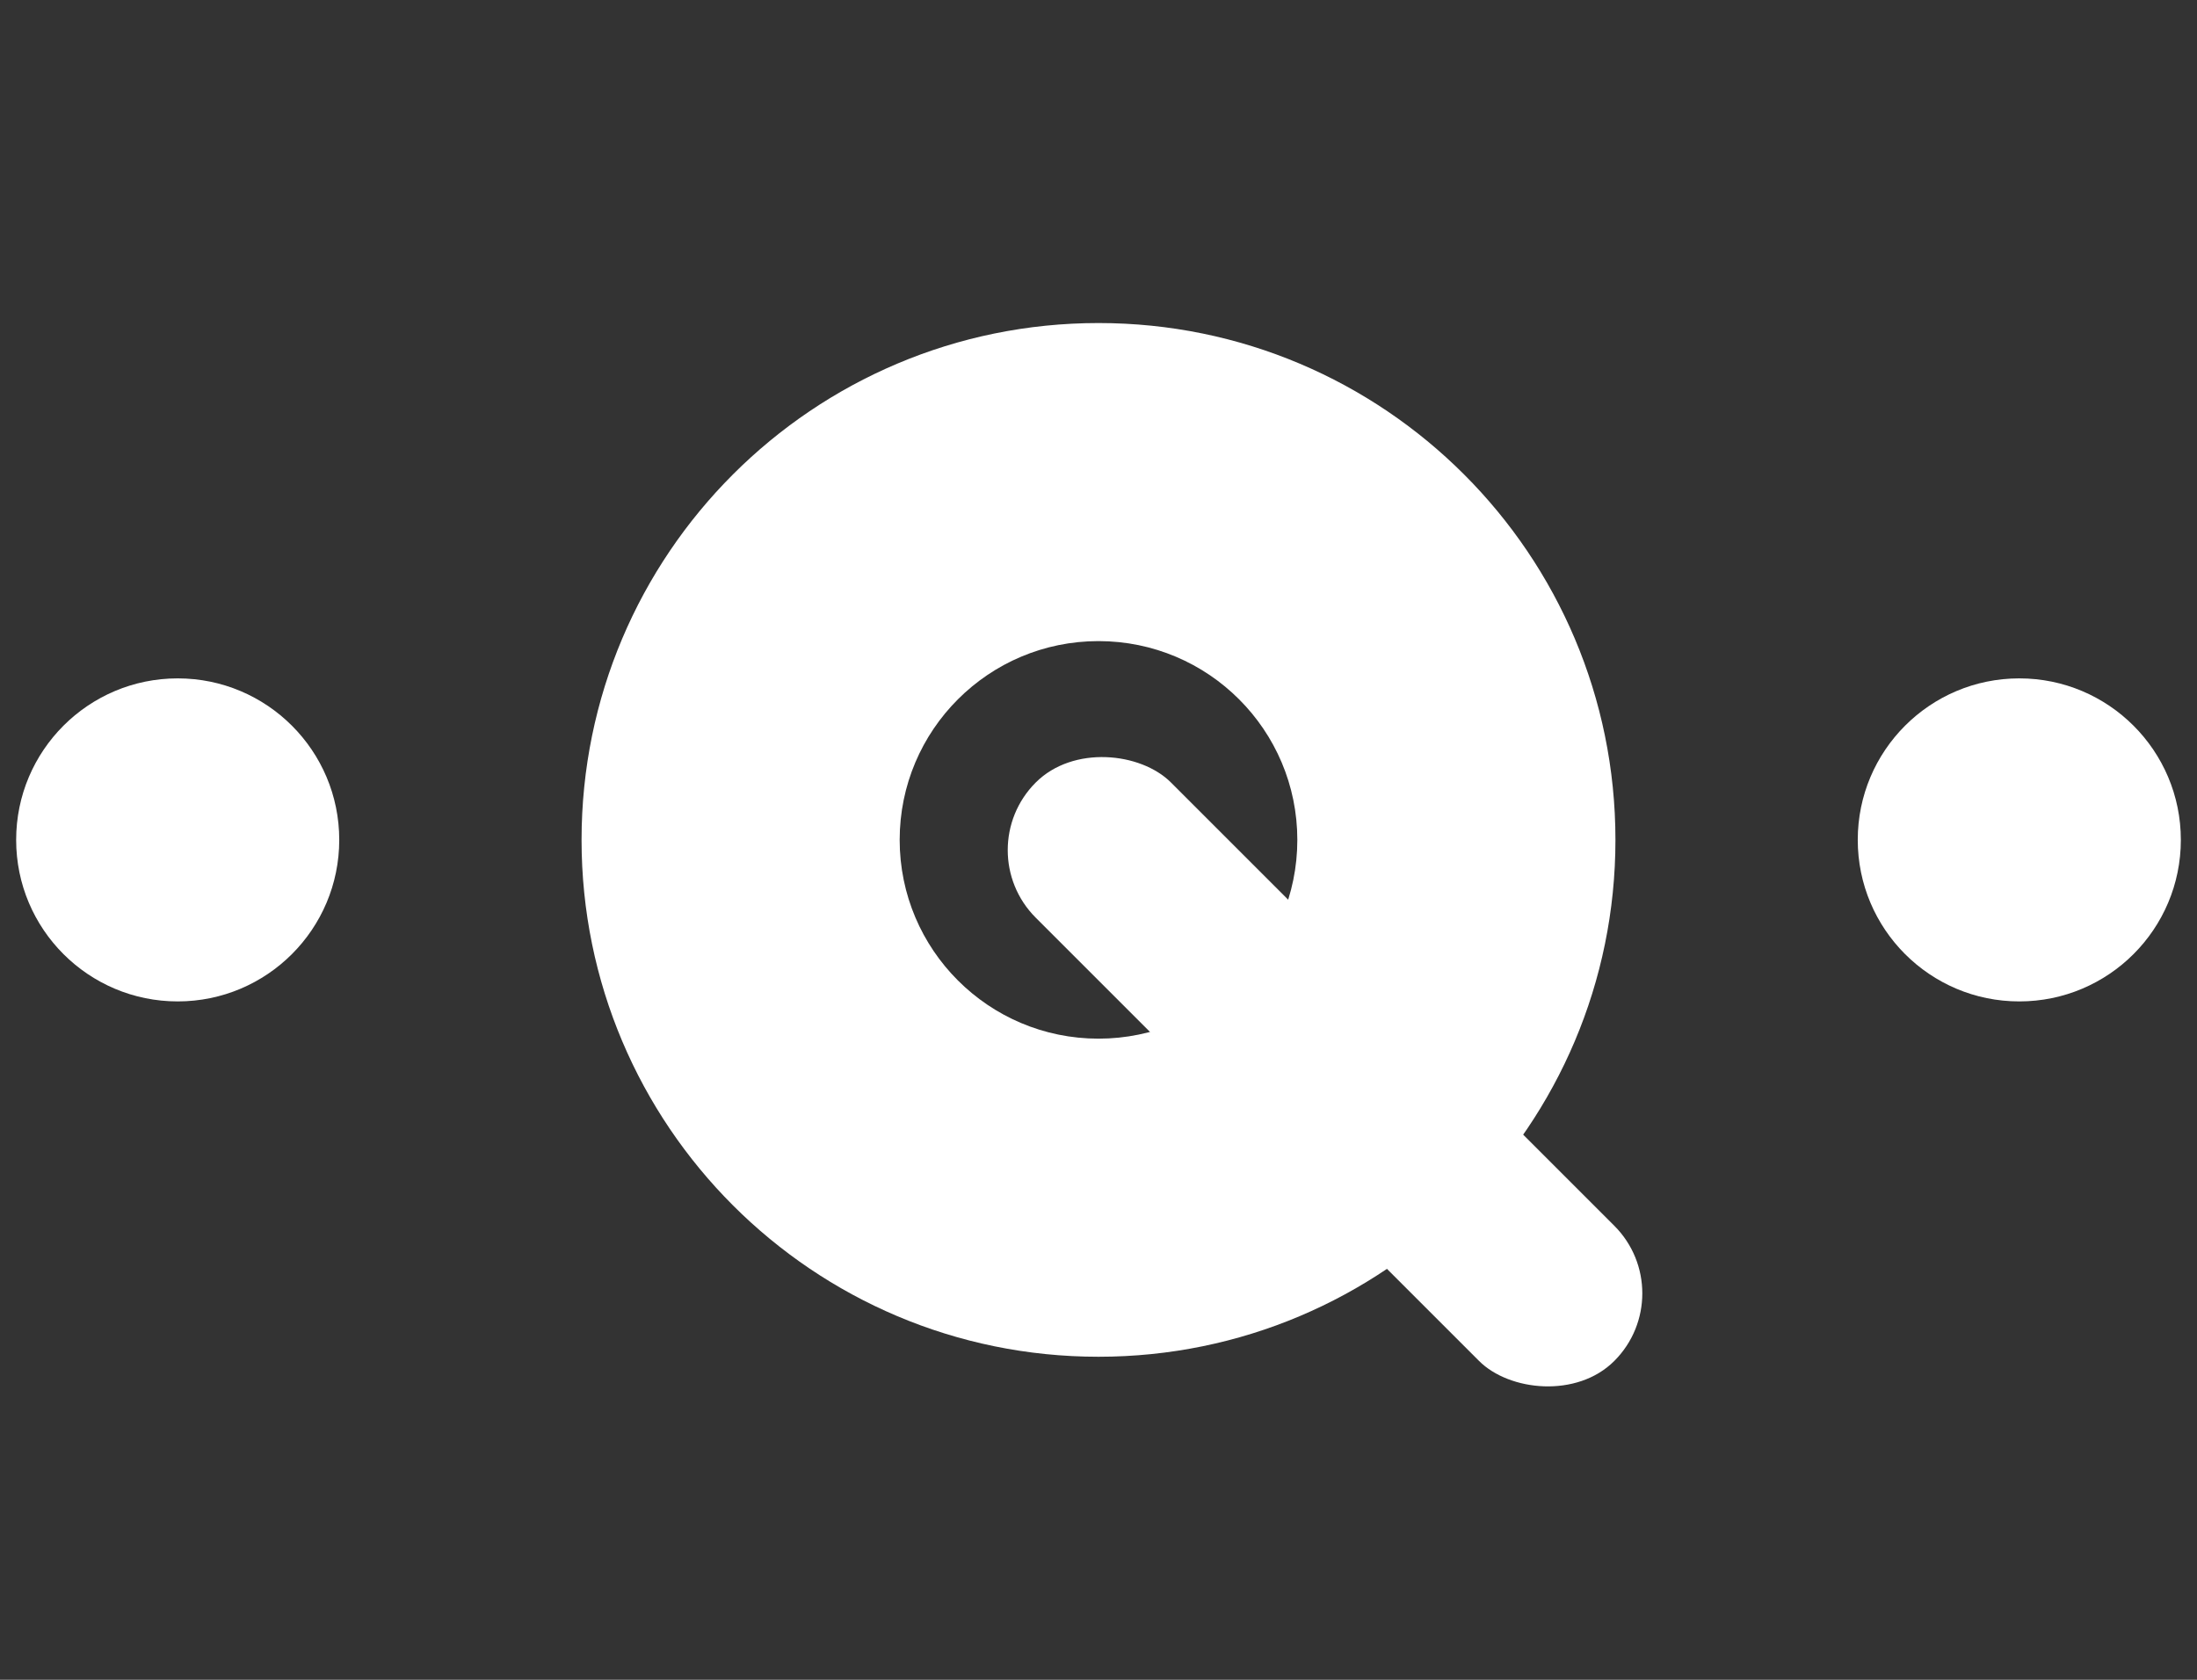
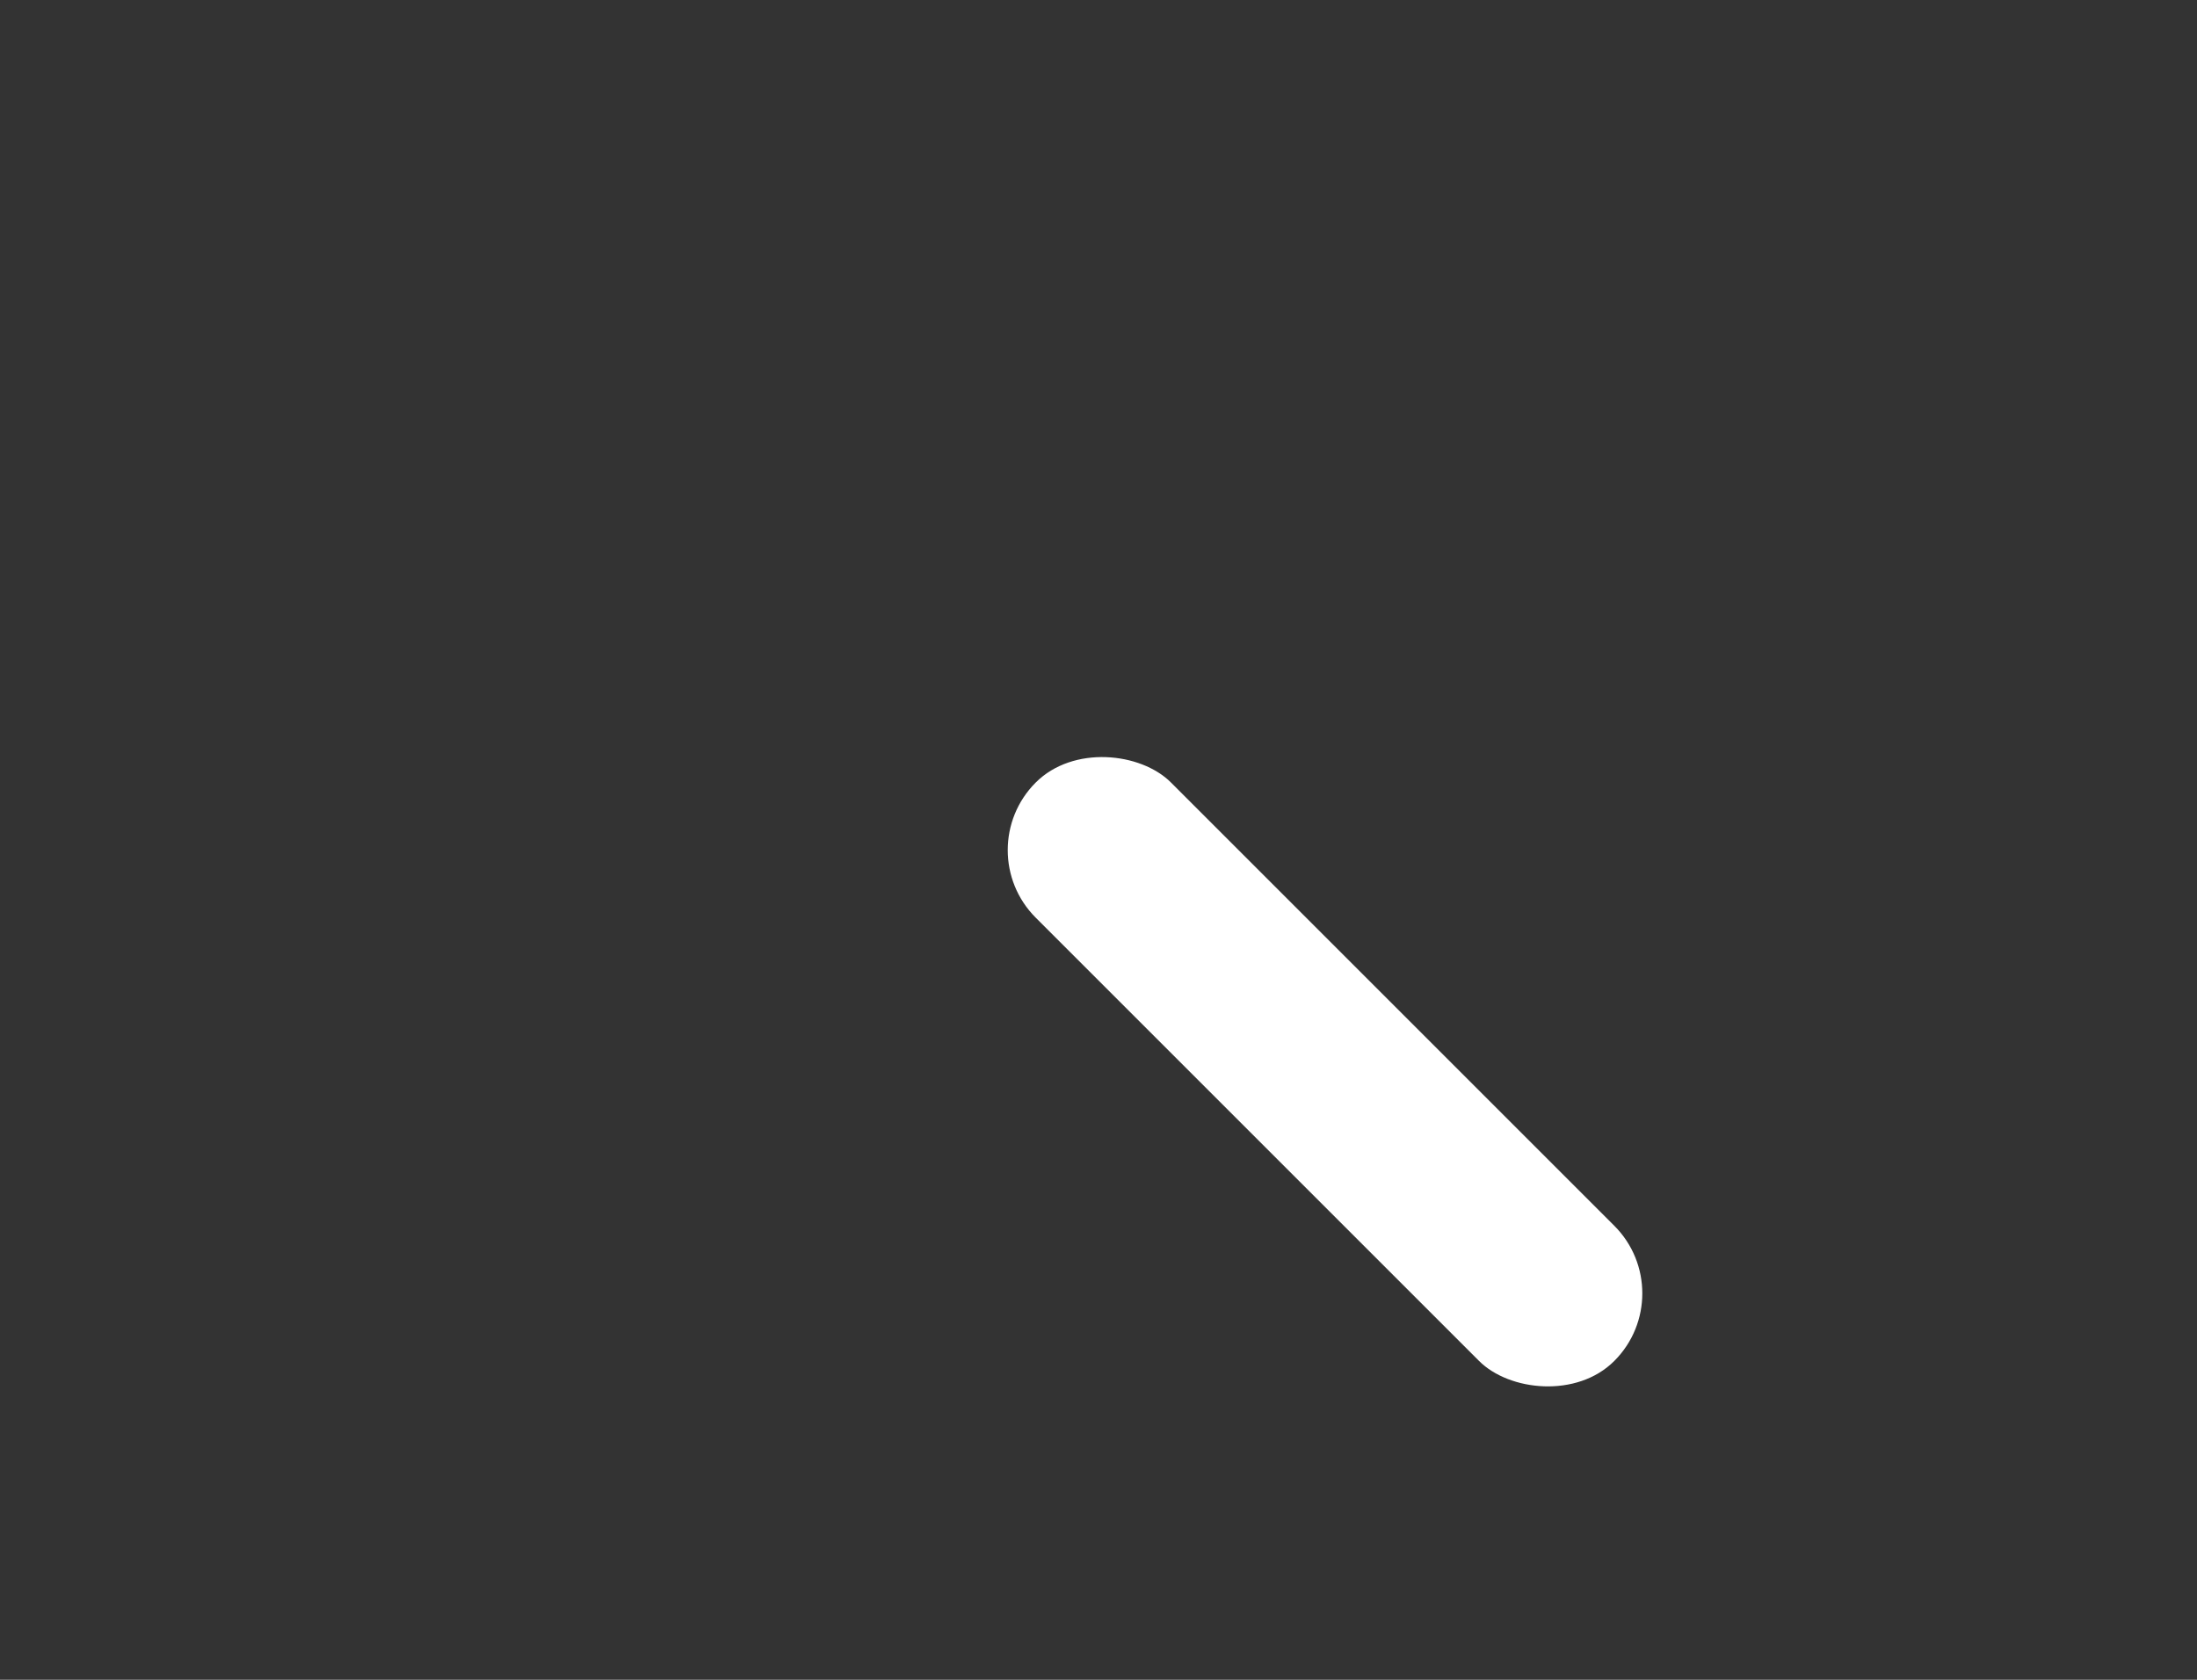
<svg xmlns="http://www.w3.org/2000/svg" width="68" height="52" viewBox="0 0 68 52" fill="none">
  <rect x="0" y="0" width="68" height="52" fill="#333333" stroke="none" />
-   <circle cx="62.5" cy="26" r="5" transform="rotate(90 62.5 26)" fill="white" />
-   <path fill-rule="evenodd" clip-rule="evenodd" d="M18 26C18 34.837 25.163 42 34 42C42.837 42 50 34.837 50 26C50 17.163 42.837 10 34 10C25.163 10 18 17.163 18 26ZM27.846 26C27.846 29.398 30.601 32.153 34 32.153C37.399 32.153 40.154 29.398 40.154 26C40.154 22.601 37.399 19.846 34 19.846C30.601 19.846 27.846 22.601 27.846 26Z" fill="white" />
-   <circle cx="5.5" cy="26" r="5" transform="rotate(90 5.5 26)" fill="white" />
  <rect x="29.965" y="26.316" width="5.919" height="25.324" rx="2.959" transform="rotate(-45 29.965 26.316)" fill="white" />
</svg>